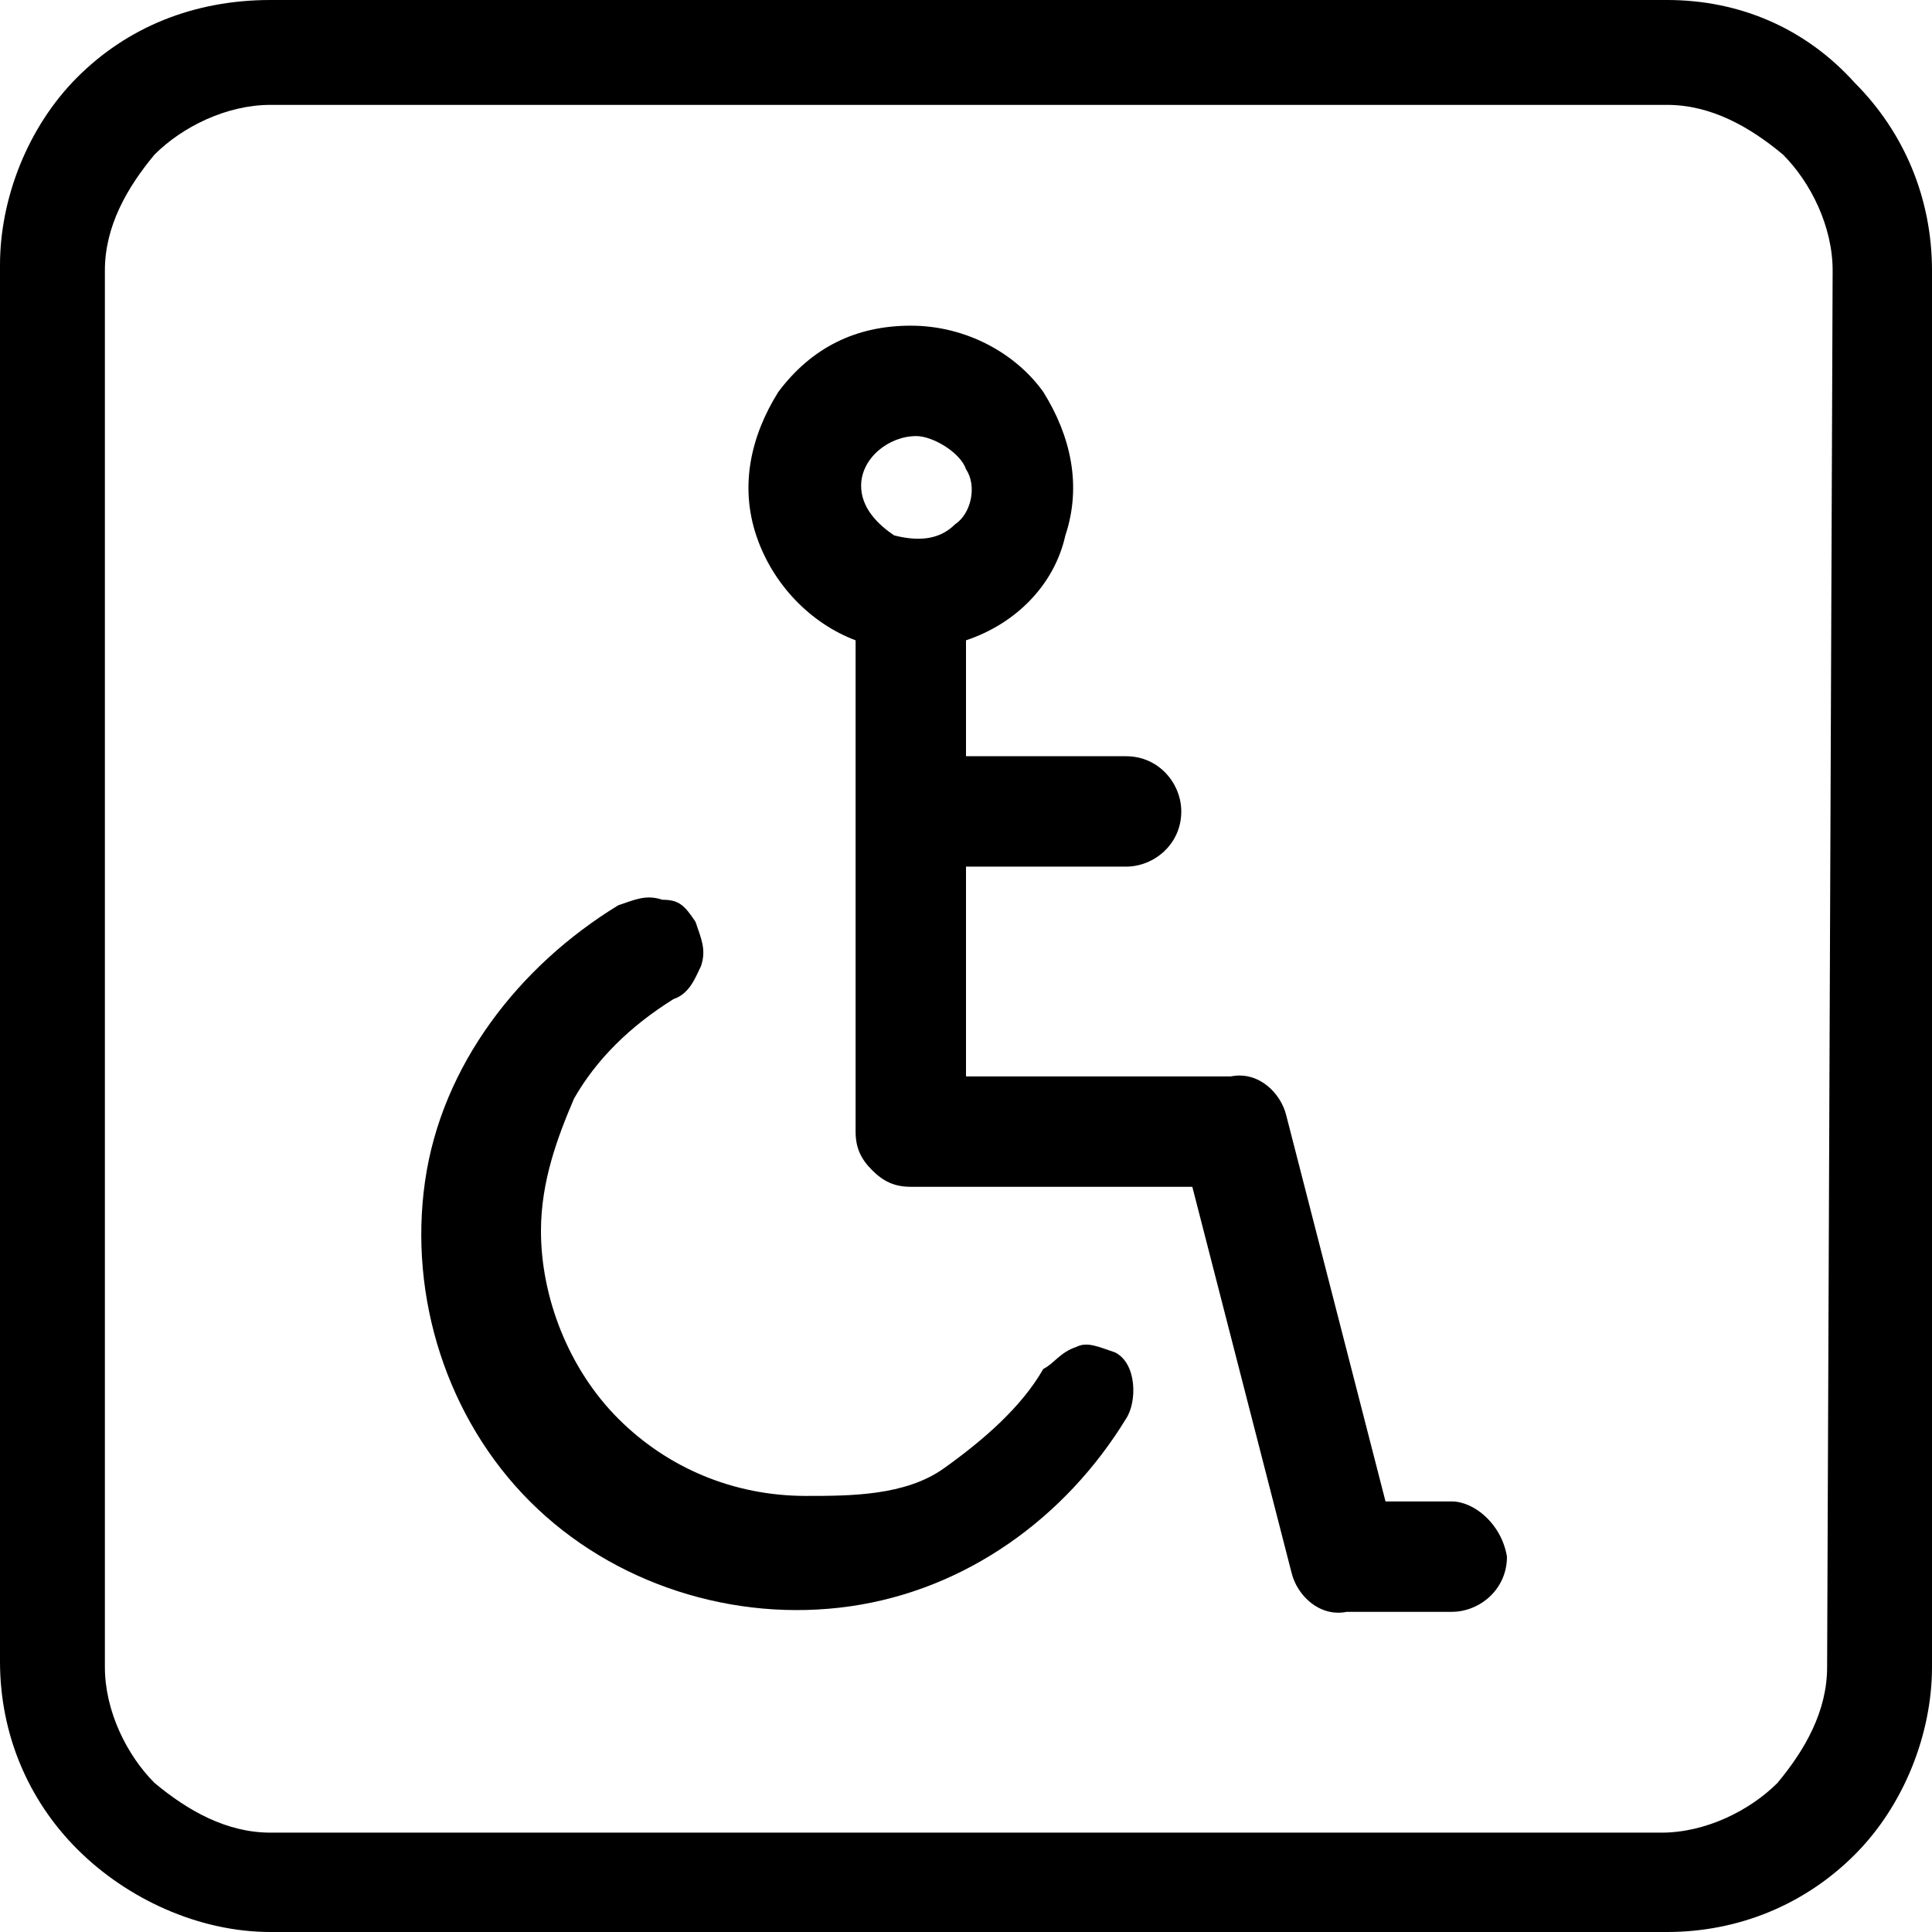
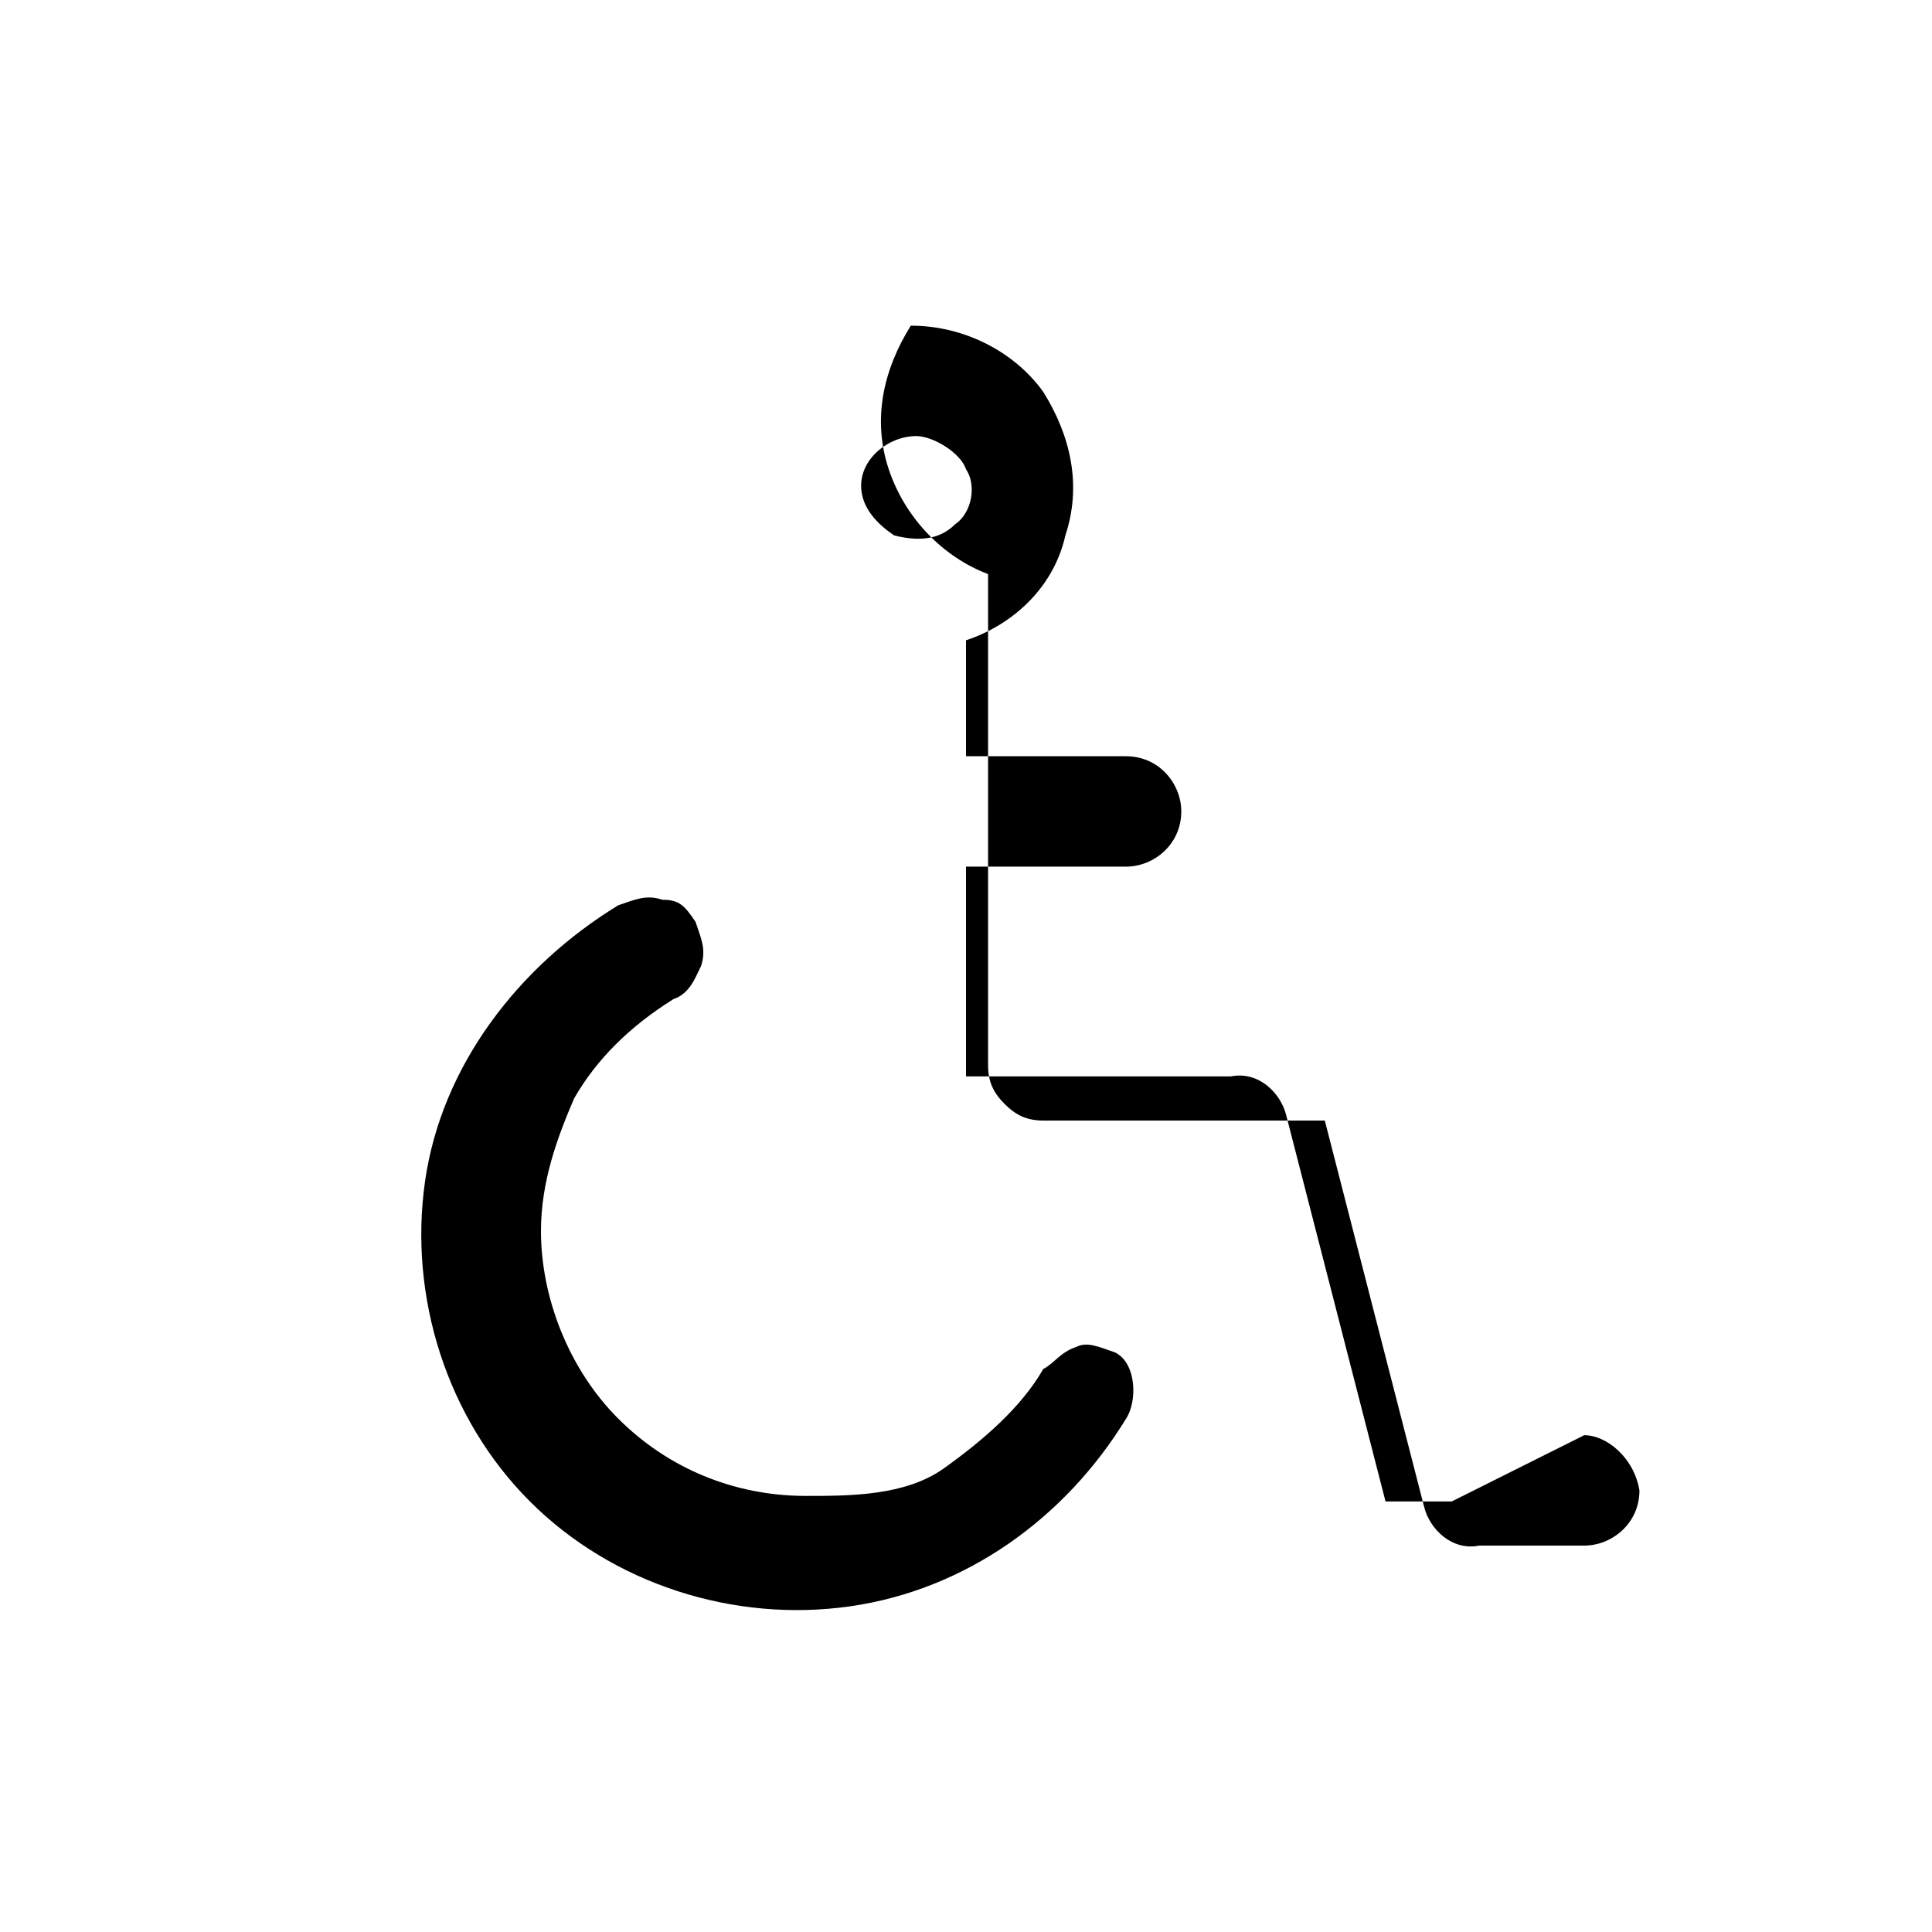
<svg xmlns="http://www.w3.org/2000/svg" xml:space="preserve" viewBox="0 0 35 35" width="35" height="35" fill="#000000">
-   <path d="M30.2 0H4.9C3.5 0 2.3.5 1.4 1.4S0 3.6 0 4.8v25.3c0 1.3.5 2.5 1.4 3.4S3.6 35 4.9 35h25.3c1.3 0 2.5-.5 3.4-1.4s1.4-2.2 1.4-3.4V4.9c0-1.3-.5-2.5-1.4-3.4-.9-1-2.1-1.5-3.4-1.5zm2.9 30.2c0 .8-.4 1.5-.9 2.1-.5.5-1.3.9-2.1.9H4.9c-.8 0-1.5-.4-2.1-.9-.5-.5-.9-1.3-.9-2.1V4.9c0-.8.4-1.5.9-2.1.5-.5 1.3-.9 2.1-.9h25.3c.8 0 1.5.4 2.1.9.5.5.9 1.3.9 2.1l-.1 25.3z" />
-   <path d="M26.3 27.2h-1.2l-1.8-7c-.1-.4-.5-.8-1-.7h-4.8v-3.8h2.9c.5 0 1-.4 1-1 0-.5-.4-1-1-1h-2.9v-2.1c.9-.3 1.6-1 1.8-1.9.3-.9.1-1.8-.4-2.6-.5-.7-1.4-1.2-2.4-1.2s-1.8.4-2.4 1.2c-.5.8-.7 1.7-.4 2.6.3.9 1 1.6 1.8 1.9v8.9c0 .3.1.5.3.7.2.2.4.3.7.3h5.1l1.8 7c.1.4.5.8 1 .7h1.9c.5 0 1-.4 1-1-.1-.6-.6-1-1-1zM16.6 7.9c.3 0 .8.3.9.6.2.3.1.8-.2 1-.3.3-.7.3-1.1.2-.3-.2-.6-.5-.6-.9 0-.5.5-.9 1-.9z" />
+   <path d="M26.3 27.2h-1.2l-1.8-7c-.1-.4-.5-.8-1-.7h-4.8v-3.8h2.9c.5 0 1-.4 1-1 0-.5-.4-1-1-1h-2.9v-2.1c.9-.3 1.6-1 1.8-1.9.3-.9.1-1.8-.4-2.6-.5-.7-1.4-1.2-2.4-1.2c-.5.8-.7 1.7-.4 2.6.3.9 1 1.6 1.8 1.9v8.9c0 .3.1.5.3.7.2.2.4.3.7.3h5.1l1.8 7c.1.4.5.8 1 .7h1.9c.5 0 1-.4 1-1-.1-.6-.6-1-1-1zM16.6 7.9c.3 0 .8.3.9.6.2.3.1.8-.2 1-.3.3-.7.3-1.1.2-.3-.2-.6-.5-.6-.9 0-.5.5-.9 1-.9z" />
  <path d="M20.2 24.5c-.3-.1-.5-.2-.7-.1-.3.1-.4.3-.6.4-.4.7-1.1 1.3-1.8 1.8s-1.7.5-2.5.5c-1.3 0-2.5-.5-3.4-1.4s-1.4-2.2-1.4-3.4c0-.9.3-1.7.6-2.4.4-.7 1-1.3 1.8-1.8.3-.1.4-.4.5-.6.1-.3 0-.5-.1-.8-.2-.3-.3-.4-.6-.4-.3-.1-.5 0-.8.1-1.8 1.1-3.2 2.9-3.5 5s.4 4.3 1.9 5.8 3.7 2.2 5.8 1.9 3.9-1.6 5-3.4c.2-.3.2-1-.2-1.2z" />
</svg>